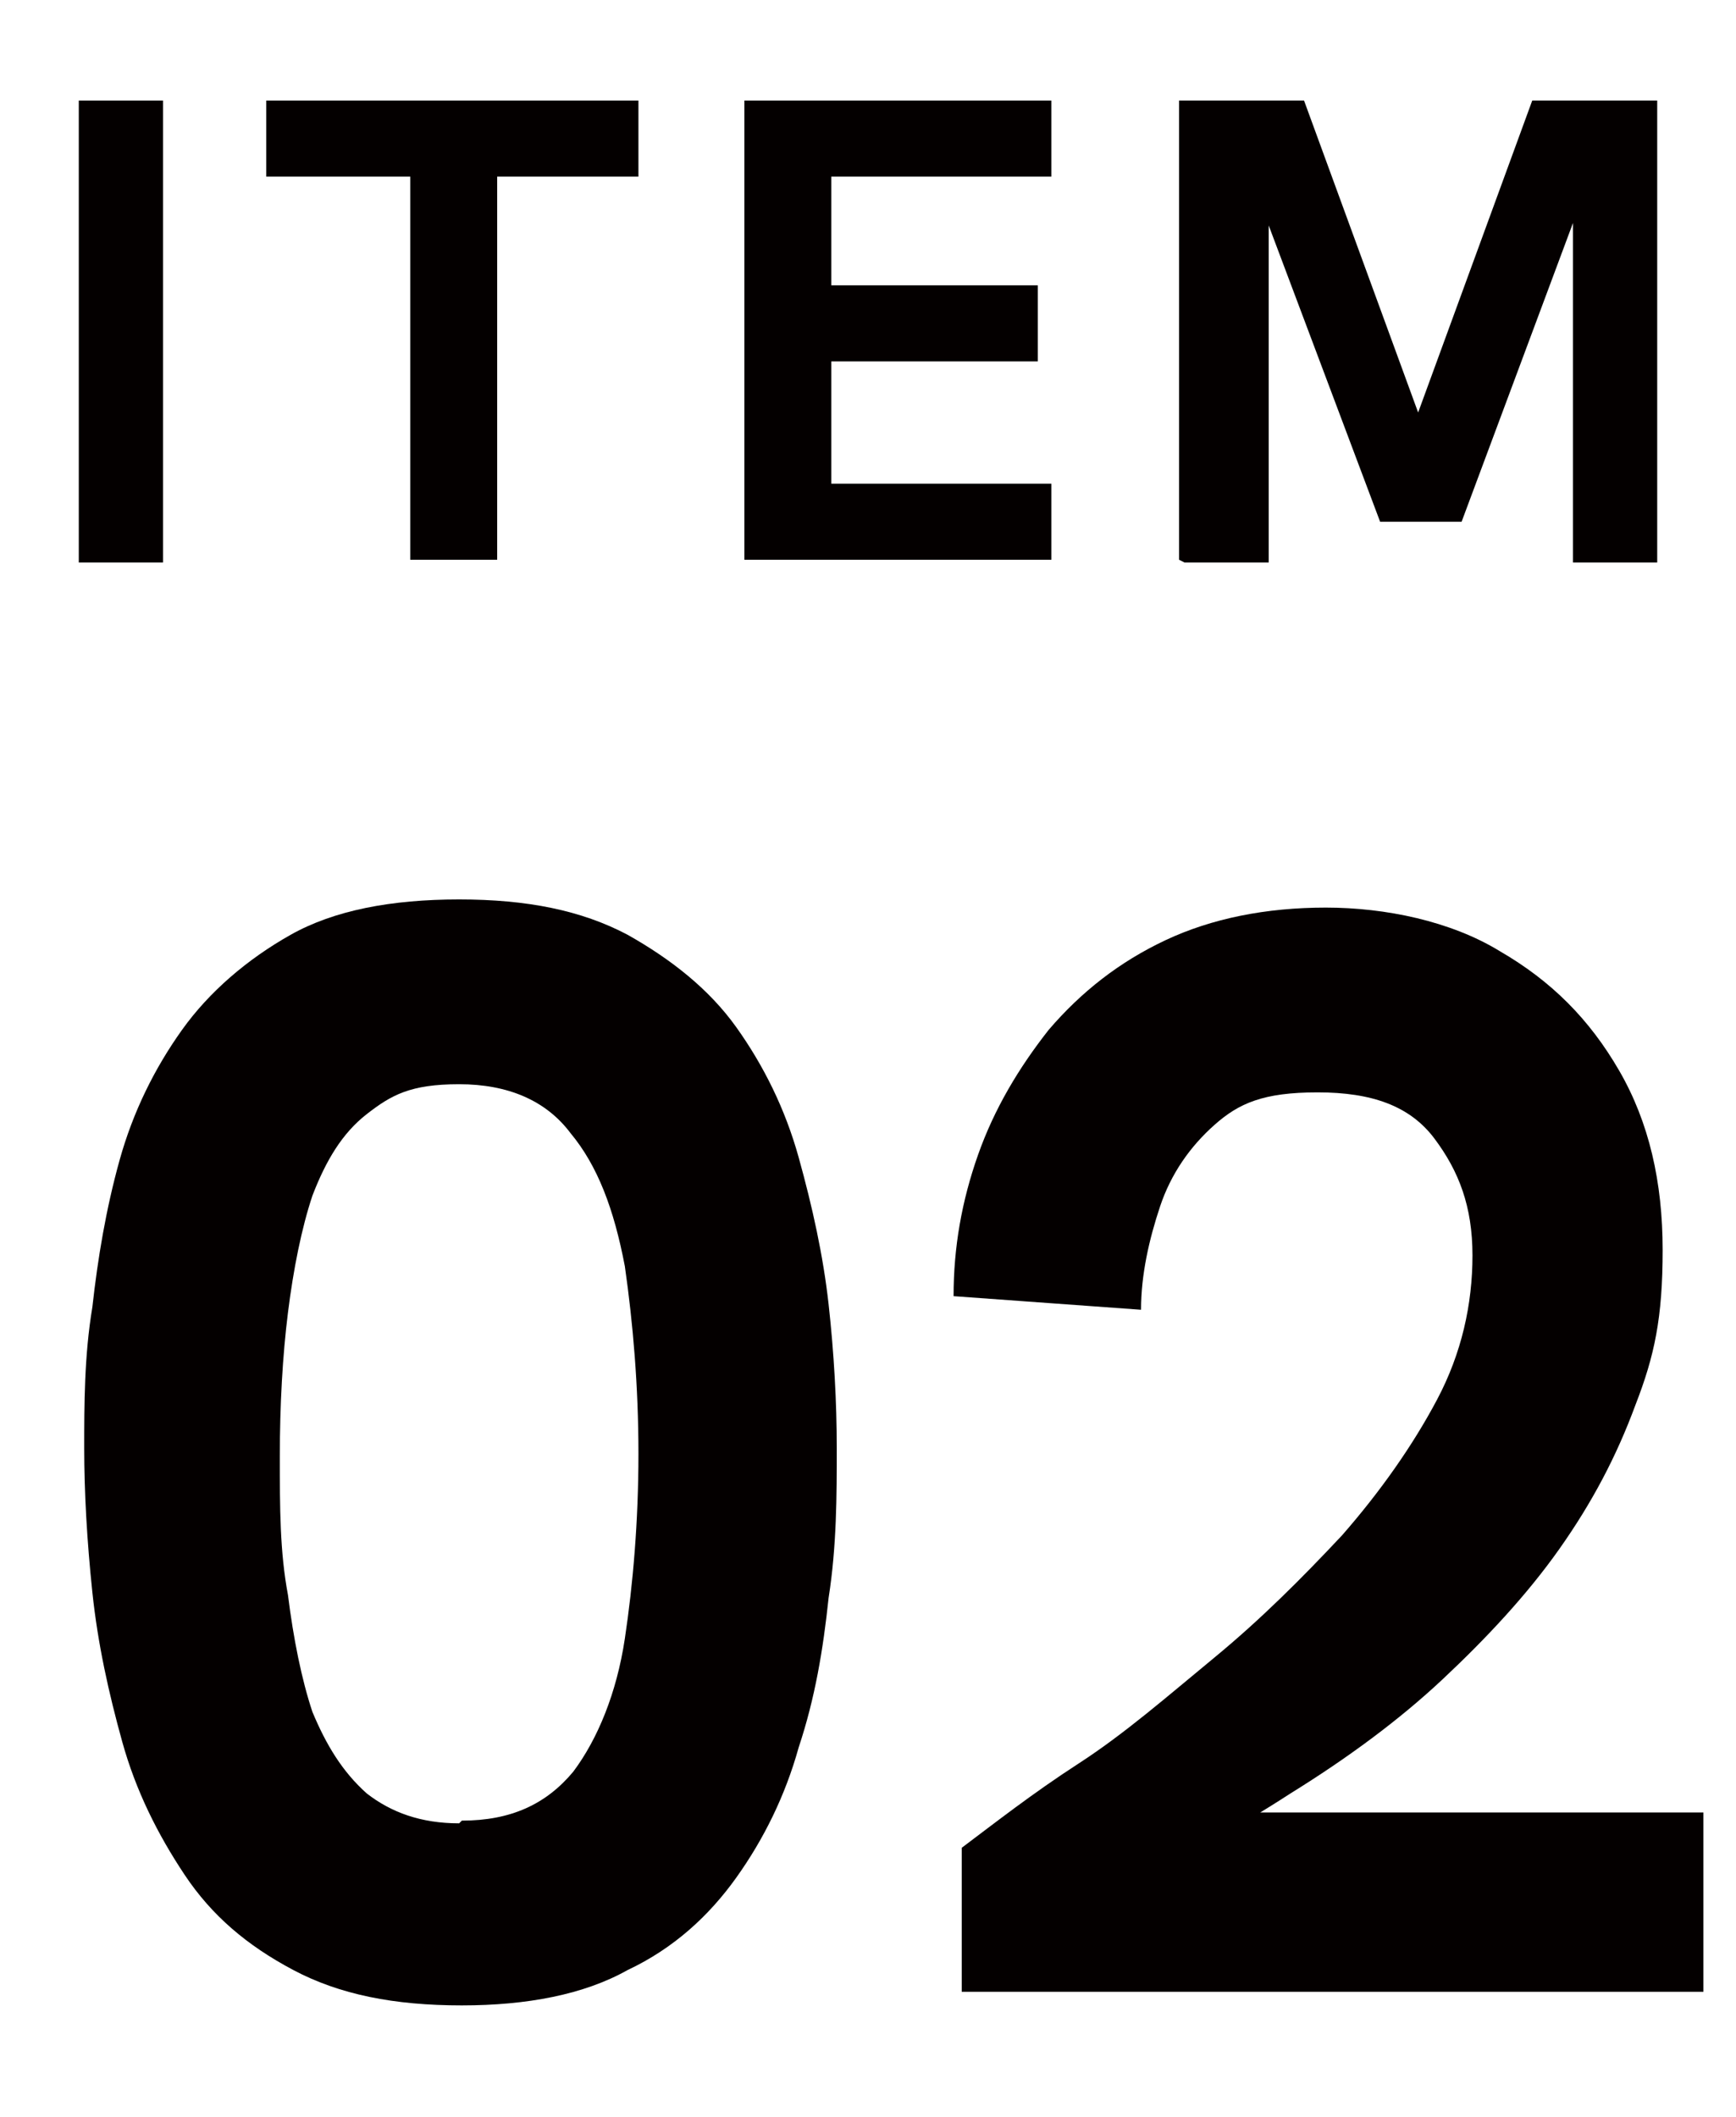
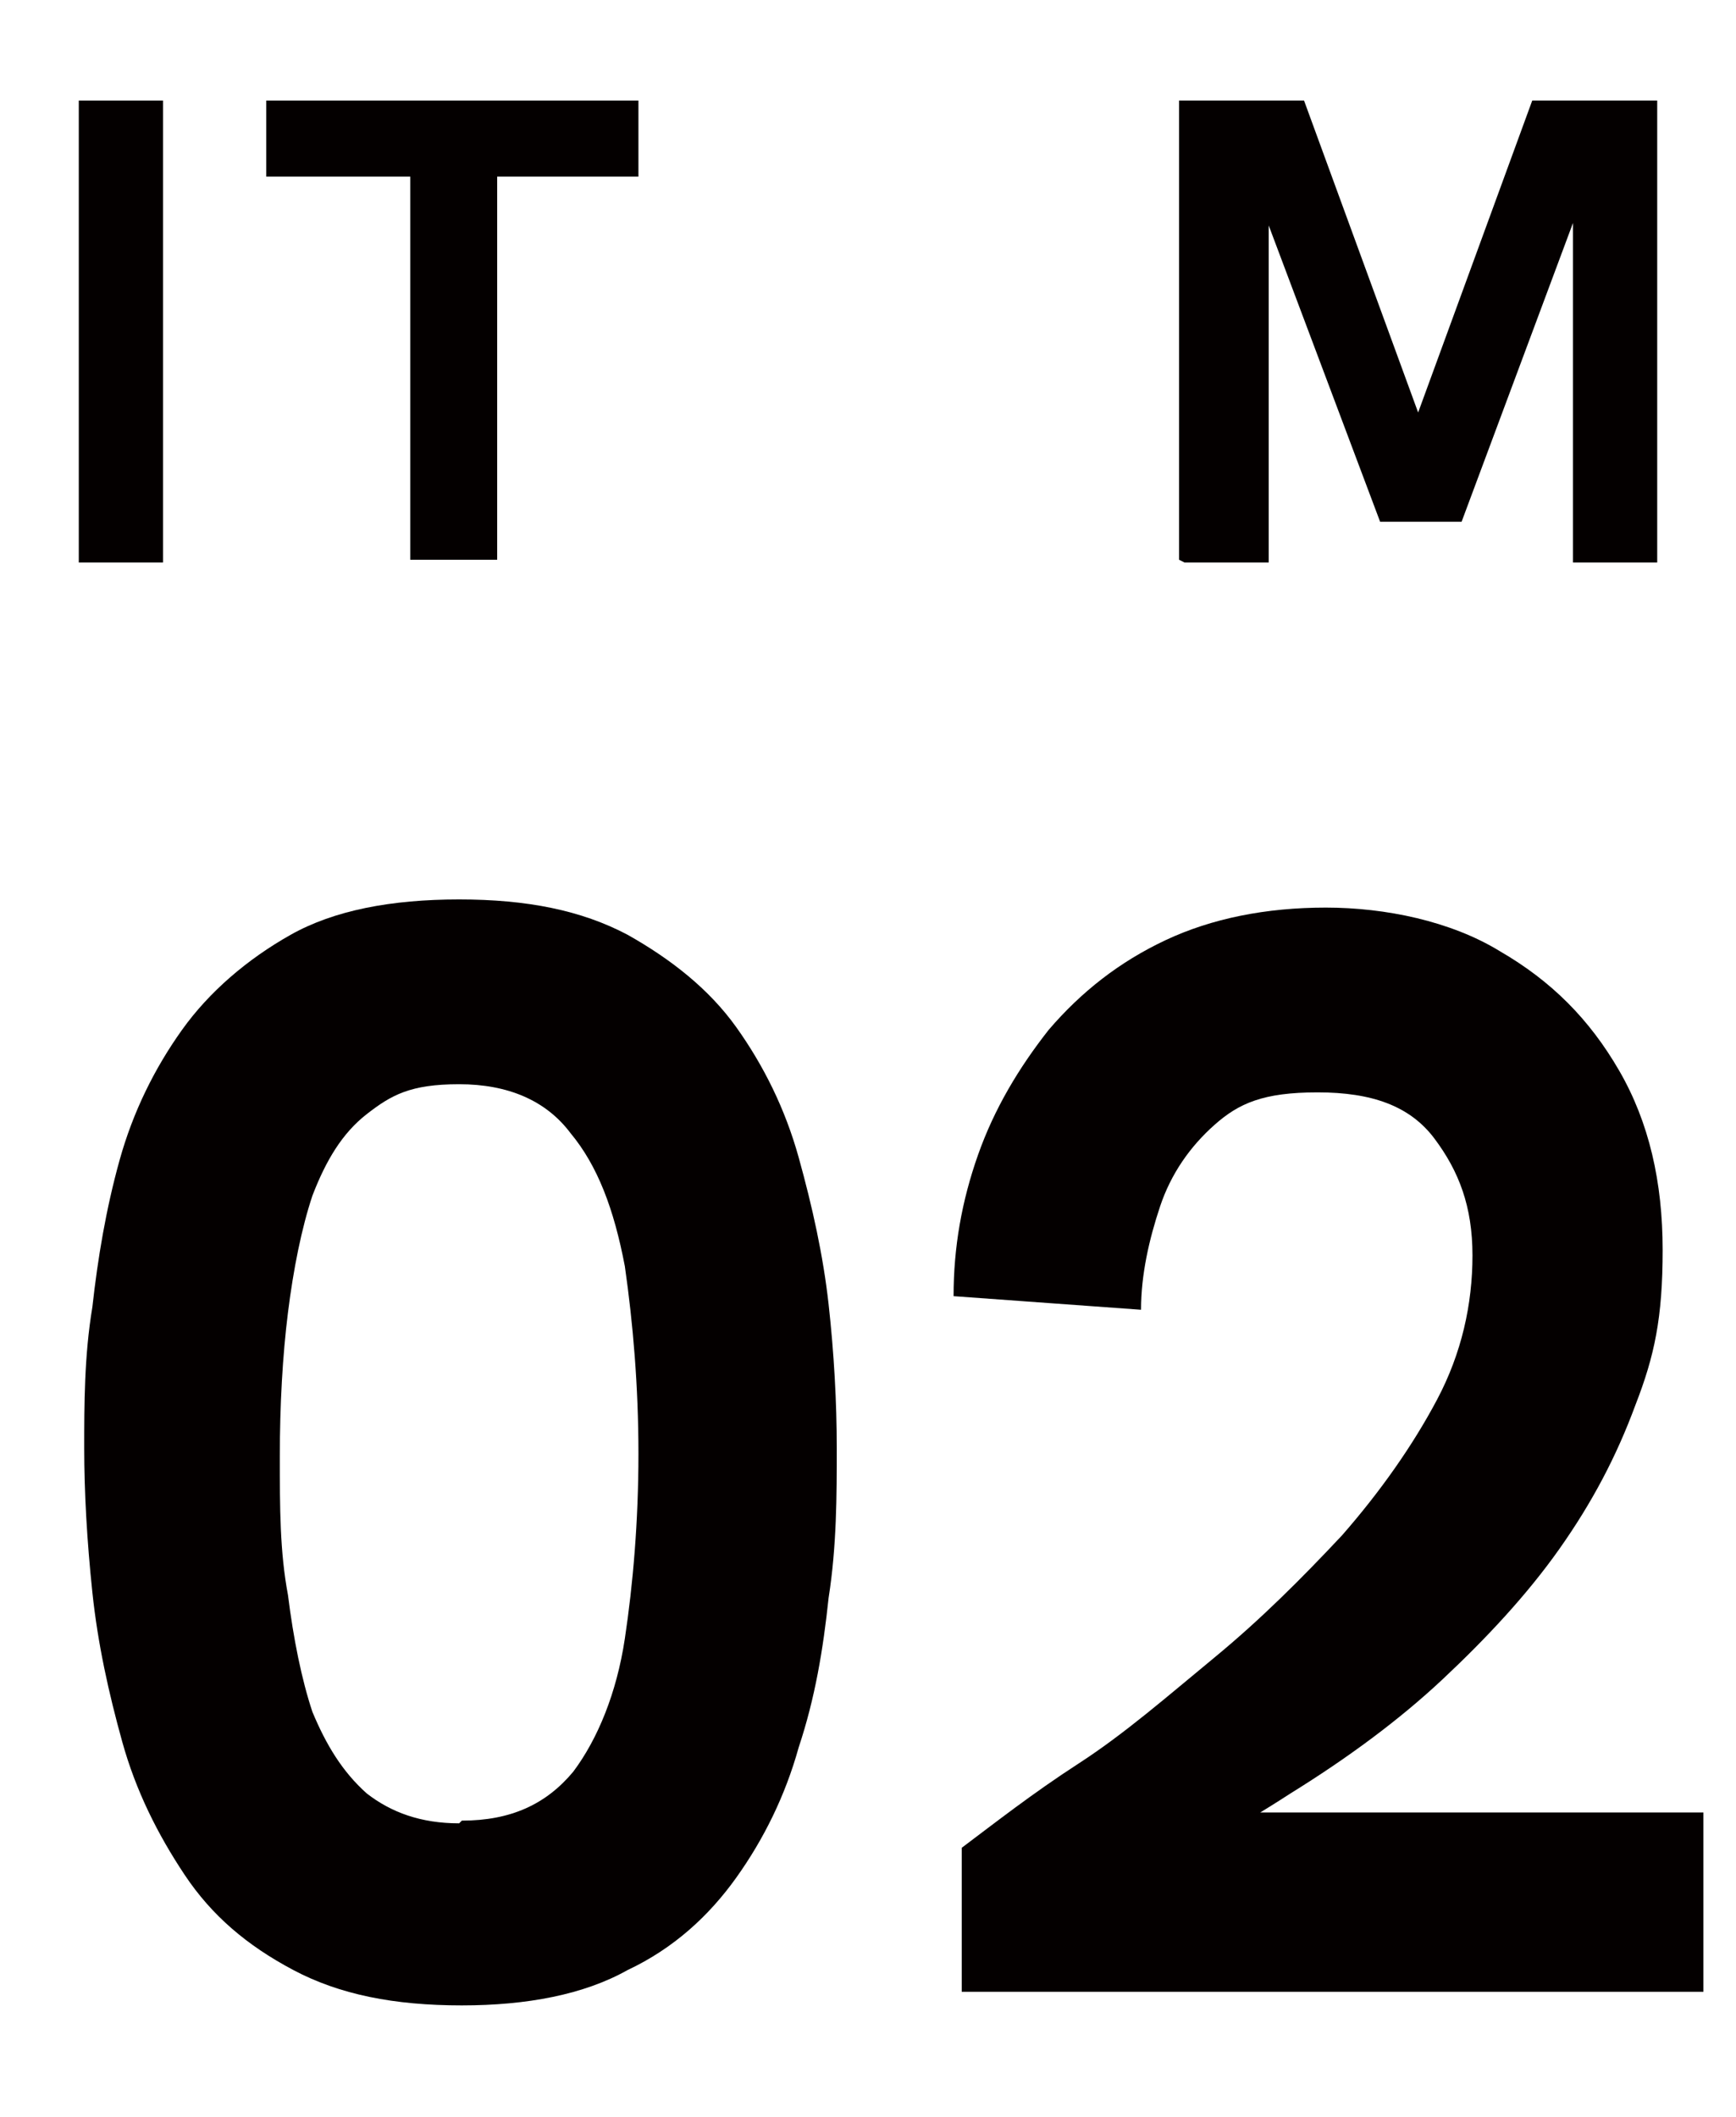
<svg xmlns="http://www.w3.org/2000/svg" version="1.1" viewBox="0 0 63.9 77.9">
  <defs>
    <style>
      .cls-1 {
        fill: #040000;
      }
    </style>
  </defs>
  <g>
    <g id="_レイヤー_1" data-name="レイヤー_1">
      <g>
        <path class="cls-1" d="M2.9,20.6V3.7h3.1v17h-3.1Z" />
        <path class="cls-1" d="M15.1,20.6V6.5h-5.3v-2.8h13.7v2.8h-5.2v14.1h-3.2Z" />
-         <path class="cls-1" d="M27.4,20.6V3.7h11.3v2.8h-8.1v4h7.6v2.8h-7.6v4.5h8.1v2.8h-11.3Z" />
        <path class="cls-1" d="M43.4,20.6V3.7h4.6l4.5,12.3h-.6l4.5-12.3h4.6v17h-3.1V7.4h.3s-4.4,11.8-4.4,11.8h-3l-4.4-11.7h.3s0,13.2,0,13.2h-3.1Z" />
      </g>
      <g>
        <path class="cls-1" d="M17,73.8c-2.5,0-4.5-.4-6.2-1.3-1.7-.9-3-2-4-3.5-1-1.5-1.8-3.1-2.3-4.9-.5-1.8-.9-3.6-1.1-5.5-.2-1.9-.3-3.7-.3-5.3s0-3.4.3-5.2c.2-1.8.5-3.6,1-5.4.5-1.8,1.3-3.4,2.3-4.8,1-1.4,2.4-2.6,4-3.5,1.6-.9,3.7-1.3,6.2-1.3s4.5.4,6.2,1.3c1.6.9,3,2,4,3.4,1,1.4,1.8,3,2.3,4.8.5,1.8.9,3.6,1.1,5.4.2,1.8.3,3.6.3,5.3s0,3.6-.3,5.5c-.2,1.9-.5,3.7-1.1,5.5-.5,1.8-1.3,3.4-2.3,4.8-1,1.4-2.3,2.6-4,3.4-1.6.9-3.7,1.3-6.1,1.3ZM17,67c1.8,0,3.1-.6,4.1-1.8.9-1.2,1.6-2.9,1.9-4.9s.5-4.3.5-6.8-.2-4.8-.5-6.9c-.4-2.1-1-3.7-2-4.9-.9-1.2-2.3-1.8-4.1-1.8s-2.5.4-3.4,1.1c-.9.7-1.5,1.7-2,3-.4,1.2-.7,2.7-.9,4.3-.2,1.6-.3,3.4-.3,5.3s0,3.5.3,5.1c.2,1.6.5,3.1.9,4.3.5,1.2,1.1,2.2,2,3,.9.7,2,1.1,3.4,1.1Z" />
        <path class="cls-1" d="M35.4,73.3v-5.3c1.2-.9,2.6-2,4.3-3.1s3.3-2.5,5-3.9c1.7-1.4,3.2-2.9,4.7-4.5,1.4-1.6,2.6-3.3,3.5-5,.9-1.7,1.3-3.5,1.3-5.3s-.5-3.1-1.4-4.3c-.9-1.2-2.3-1.7-4.3-1.7s-2.9.4-3.8,1.2c-.9.8-1.6,1.8-2,3-.4,1.2-.7,2.5-.7,3.8l-6.9-.5c0-1.8.3-3.5.9-5.2s1.5-3.2,2.6-4.6c1.2-1.4,2.6-2.5,4.3-3.3,1.7-.8,3.7-1.2,5.9-1.2s4.6.5,6.4,1.6c1.9,1.1,3.3,2.5,4.4,4.4,1.1,1.9,1.6,4.1,1.6,6.6s-.3,3.9-1,5.7c-.7,1.9-1.6,3.6-2.8,5.3-1.2,1.7-2.7,3.3-4.3,4.8s-3.5,2.9-5.6,4.2c-2,1.3-4.2,2.5-6.5,3.6l1.9-2.9h19.8v6.6h-27.3Z" />
      </g>
    </g>
  </g>
</svg>